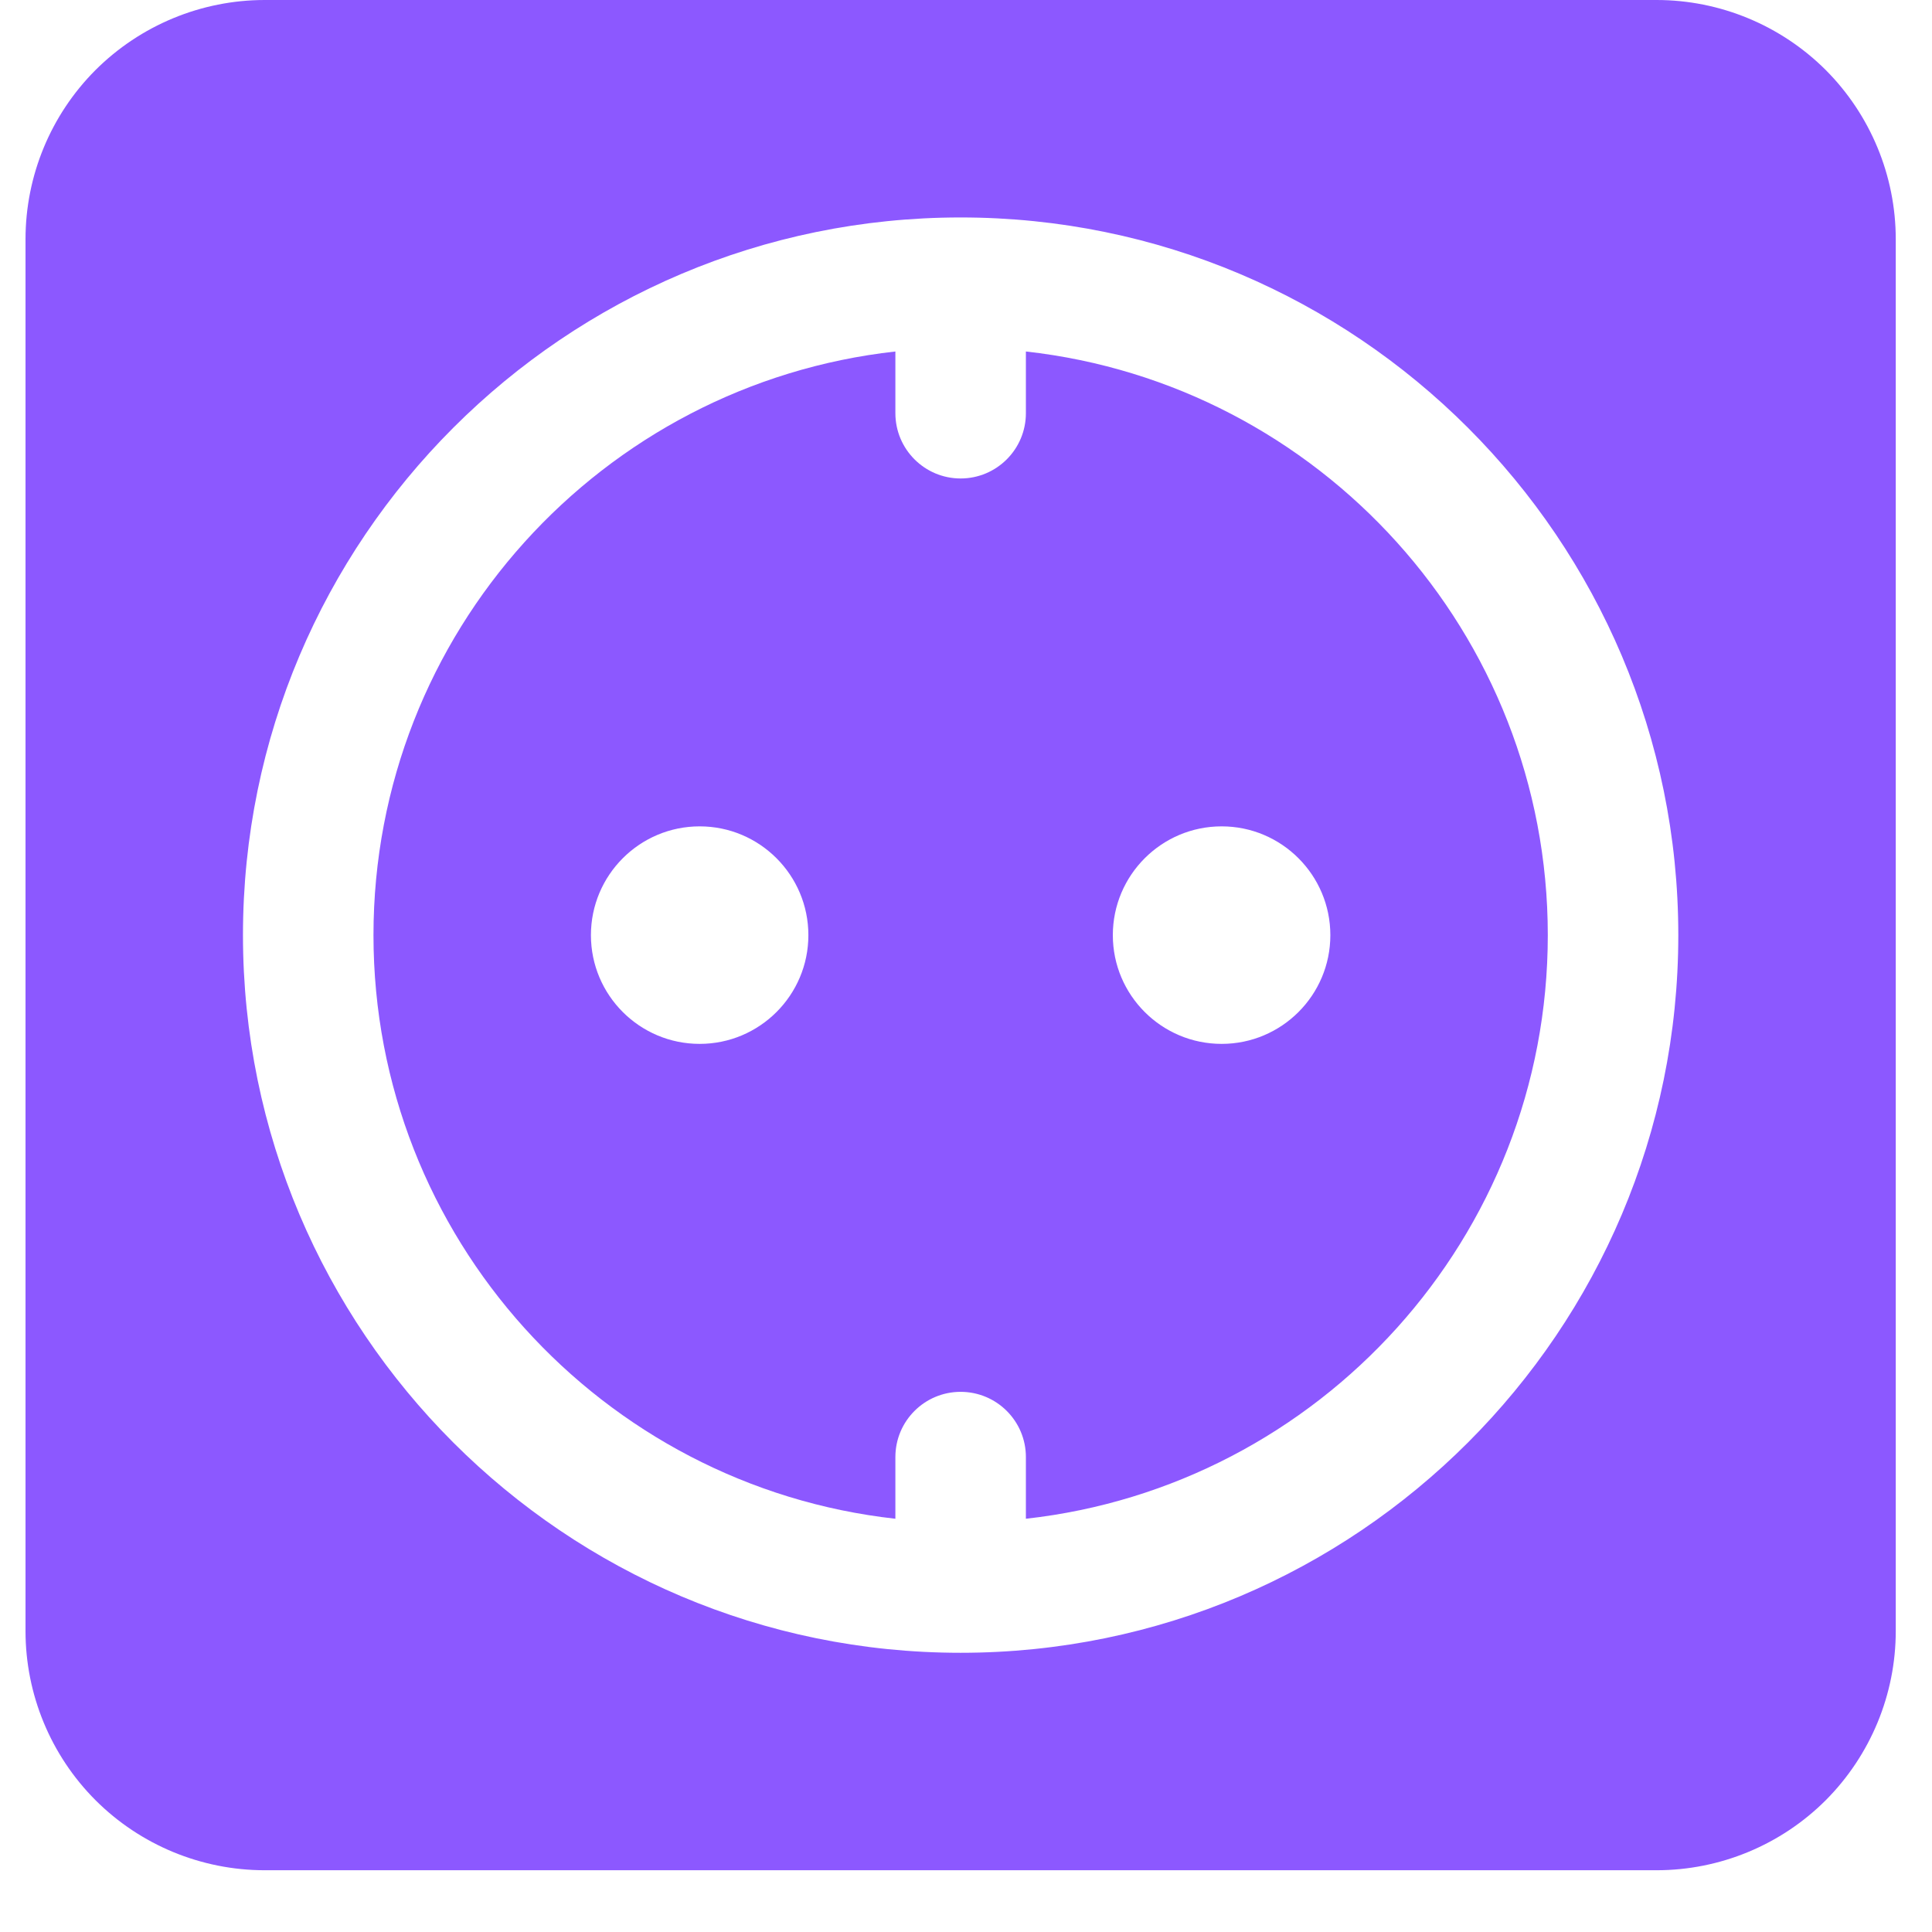
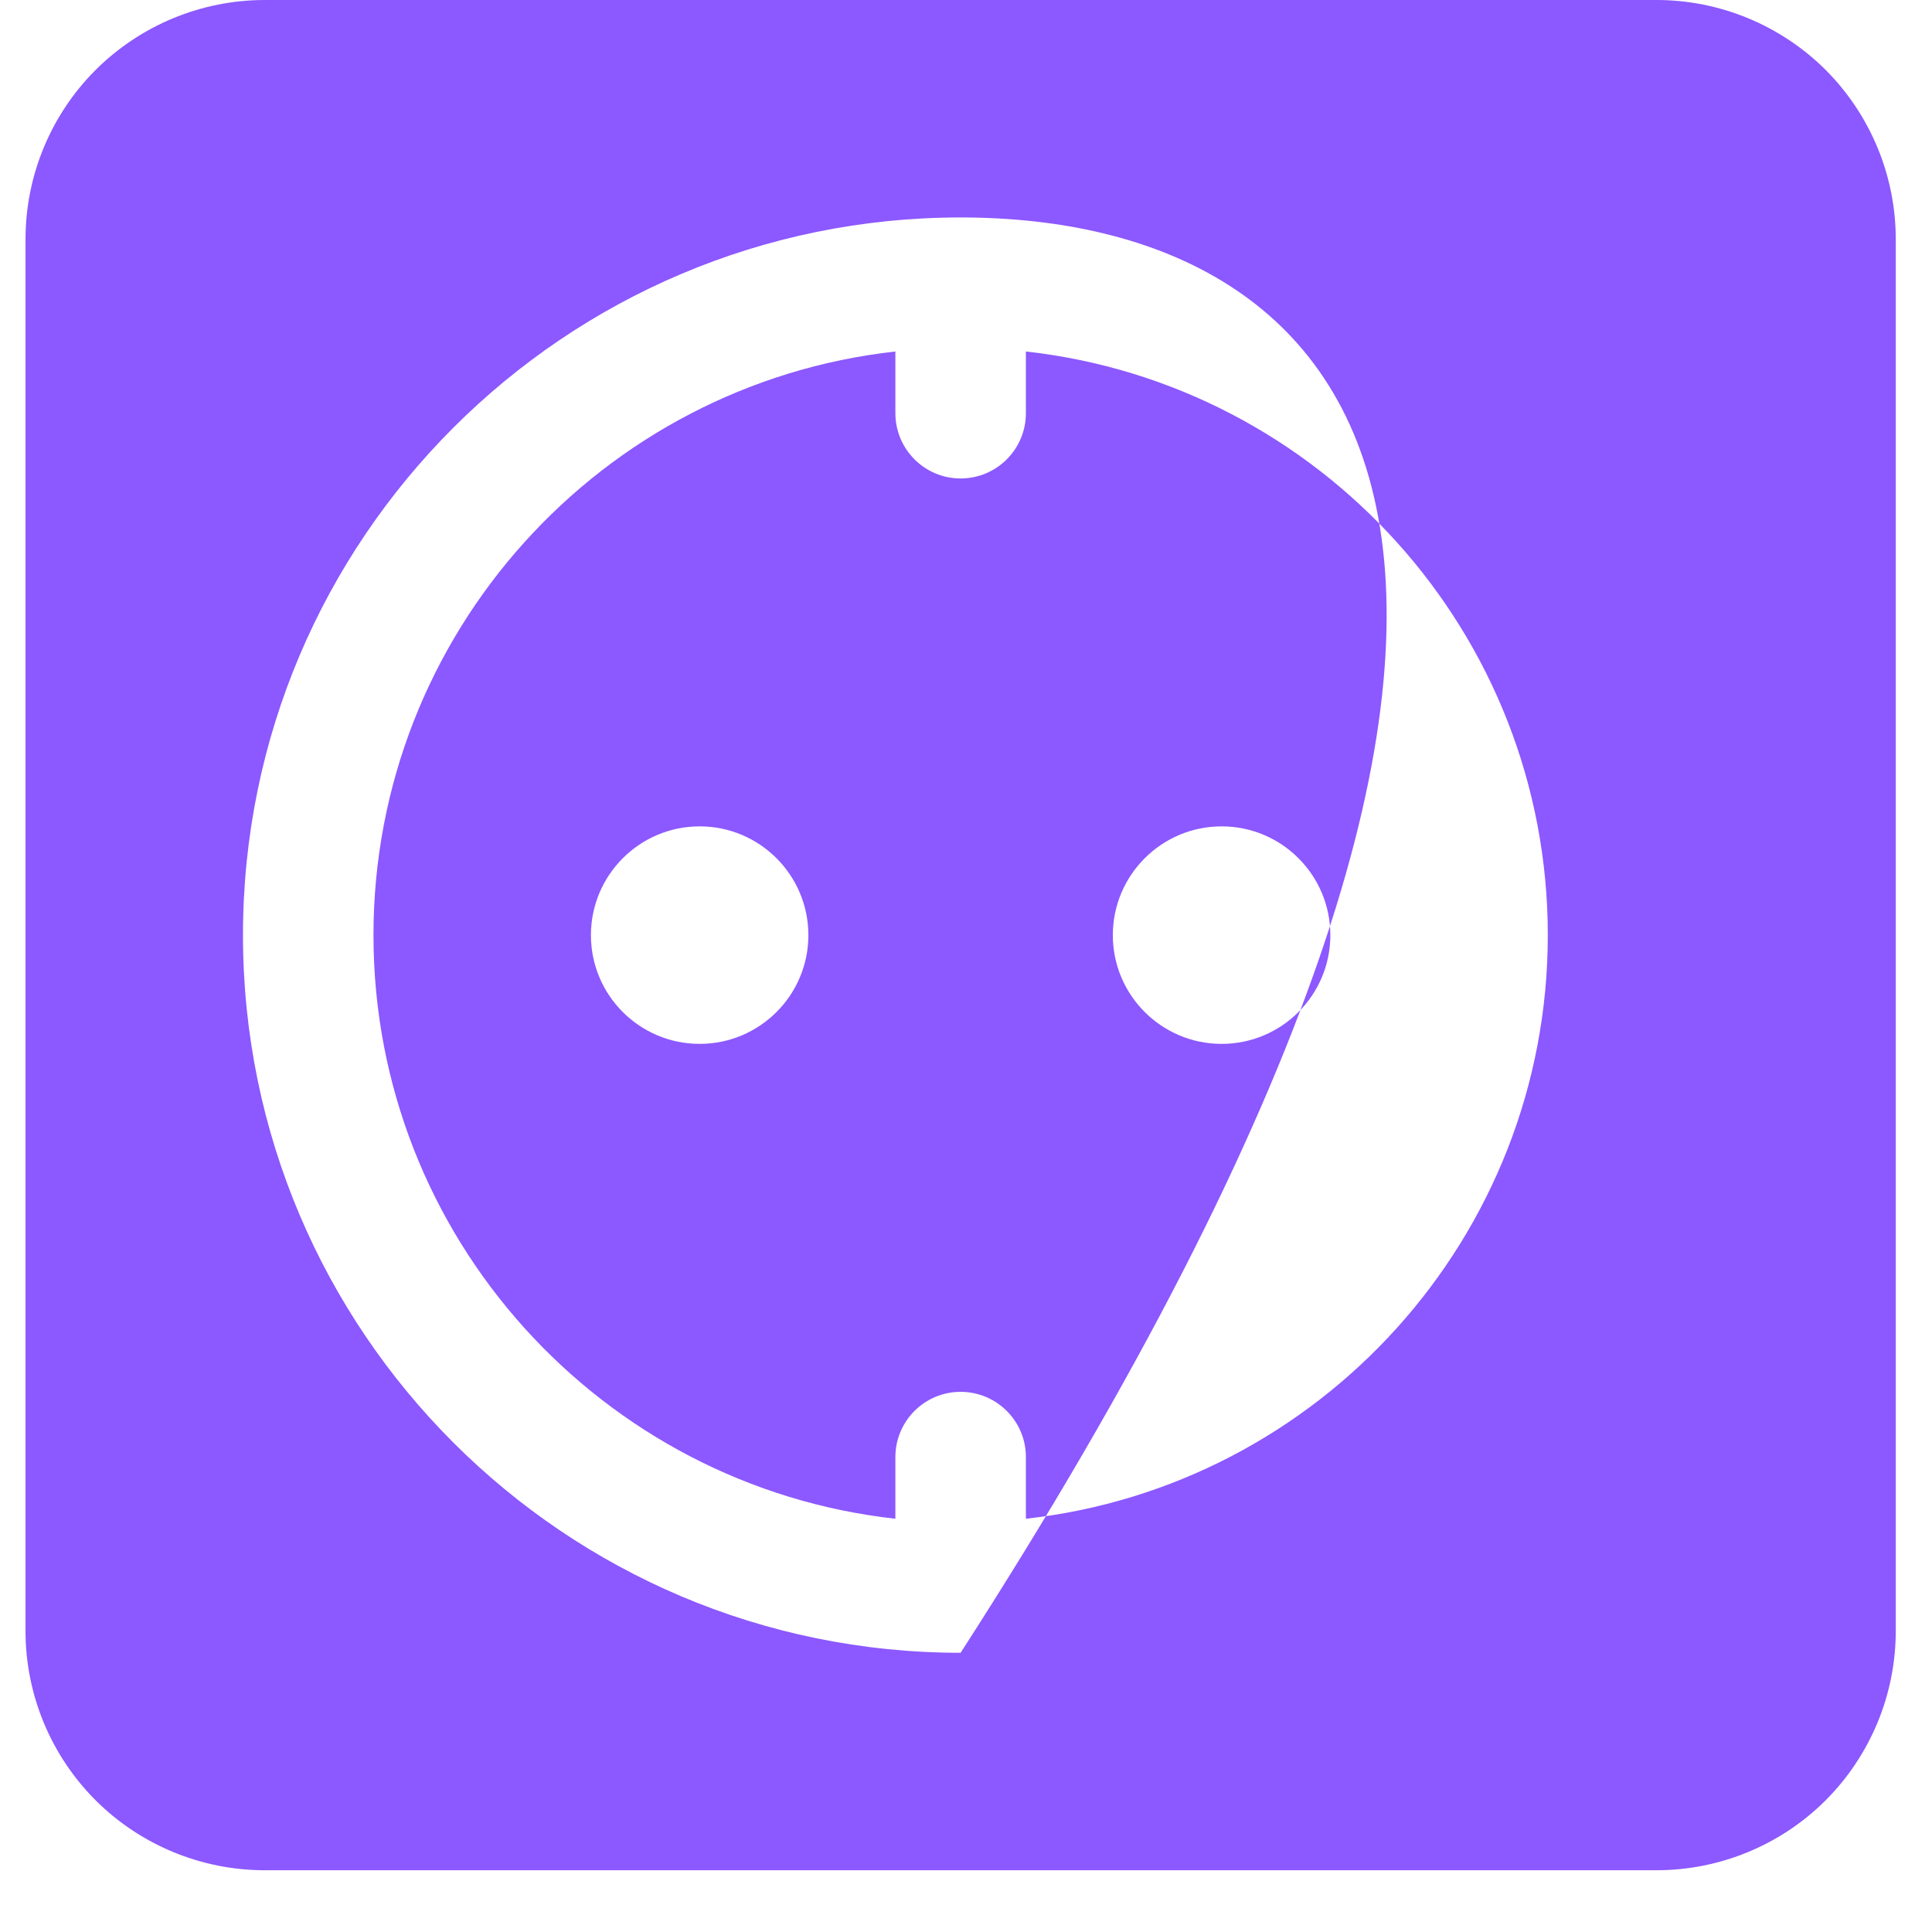
<svg xmlns="http://www.w3.org/2000/svg" width="29" height="29" viewBox="0 0 29 29" fill="none">
-   <path fill-rule="evenodd" clip-rule="evenodd" d="M28.456 3.591C28.456 2.639 28.077 1.725 27.405 1.051C26.731 0.379 25.817 0 24.865 0C19.862 0 8.977 0 3.974 0C3.022 0 2.108 0.379 1.434 1.051C0.761 1.725 0.383 2.639 0.383 3.591V24.482C0.383 25.434 0.761 26.348 1.434 27.022C2.108 27.695 3.022 28.073 3.974 28.073H24.865C25.817 28.073 26.731 27.695 27.405 27.022C28.077 26.348 28.456 25.434 28.456 24.482V3.591ZM14.419 3.264C8.474 3.264 3.647 8.092 3.647 14.037C3.647 19.982 8.474 24.809 14.419 24.809C20.364 24.809 25.192 19.982 25.192 14.037C25.192 8.092 20.364 3.264 14.419 3.264ZM13.44 5.276V6.202C13.44 6.743 13.879 7.182 14.419 7.182C14.96 7.182 15.399 6.743 15.399 6.202V5.276C19.803 5.765 23.233 9.503 23.233 14.037C23.233 18.57 19.803 22.308 15.399 22.797V21.871C15.399 21.33 14.96 20.892 14.419 20.892C13.879 20.892 13.44 21.33 13.44 21.871V22.797C9.036 22.308 5.606 18.57 5.606 14.037C5.606 9.503 9.036 5.765 13.44 5.276ZM18.337 12.404C19.238 12.404 19.969 13.136 19.969 14.037C19.969 14.938 19.238 15.669 18.337 15.669C17.436 15.669 16.704 14.938 16.704 14.037C16.704 13.136 17.436 12.404 18.337 12.404ZM10.502 12.404C11.403 12.404 12.134 13.136 12.134 14.037C12.134 14.938 11.403 15.669 10.502 15.669C9.601 15.669 8.87 14.938 8.87 14.037C8.87 13.136 9.601 12.404 10.502 12.404Z" fill="#8C58FF" />
+   <path fill-rule="evenodd" clip-rule="evenodd" d="M28.456 3.591C28.456 2.639 28.077 1.725 27.405 1.051C26.731 0.379 25.817 0 24.865 0C19.862 0 8.977 0 3.974 0C3.022 0 2.108 0.379 1.434 1.051C0.761 1.725 0.383 2.639 0.383 3.591V24.482C0.383 25.434 0.761 26.348 1.434 27.022C2.108 27.695 3.022 28.073 3.974 28.073H24.865C25.817 28.073 26.731 27.695 27.405 27.022C28.077 26.348 28.456 25.434 28.456 24.482V3.591ZM14.419 3.264C8.474 3.264 3.647 8.092 3.647 14.037C3.647 19.982 8.474 24.809 14.419 24.809C25.192 8.092 20.364 3.264 14.419 3.264ZM13.44 5.276V6.202C13.44 6.743 13.879 7.182 14.419 7.182C14.96 7.182 15.399 6.743 15.399 6.202V5.276C19.803 5.765 23.233 9.503 23.233 14.037C23.233 18.57 19.803 22.308 15.399 22.797V21.871C15.399 21.33 14.96 20.892 14.419 20.892C13.879 20.892 13.44 21.33 13.44 21.871V22.797C9.036 22.308 5.606 18.57 5.606 14.037C5.606 9.503 9.036 5.765 13.44 5.276ZM18.337 12.404C19.238 12.404 19.969 13.136 19.969 14.037C19.969 14.938 19.238 15.669 18.337 15.669C17.436 15.669 16.704 14.938 16.704 14.037C16.704 13.136 17.436 12.404 18.337 12.404ZM10.502 12.404C11.403 12.404 12.134 13.136 12.134 14.037C12.134 14.938 11.403 15.669 10.502 15.669C9.601 15.669 8.87 14.938 8.87 14.037C8.87 13.136 9.601 12.404 10.502 12.404Z" fill="#8C58FF" />
</svg>